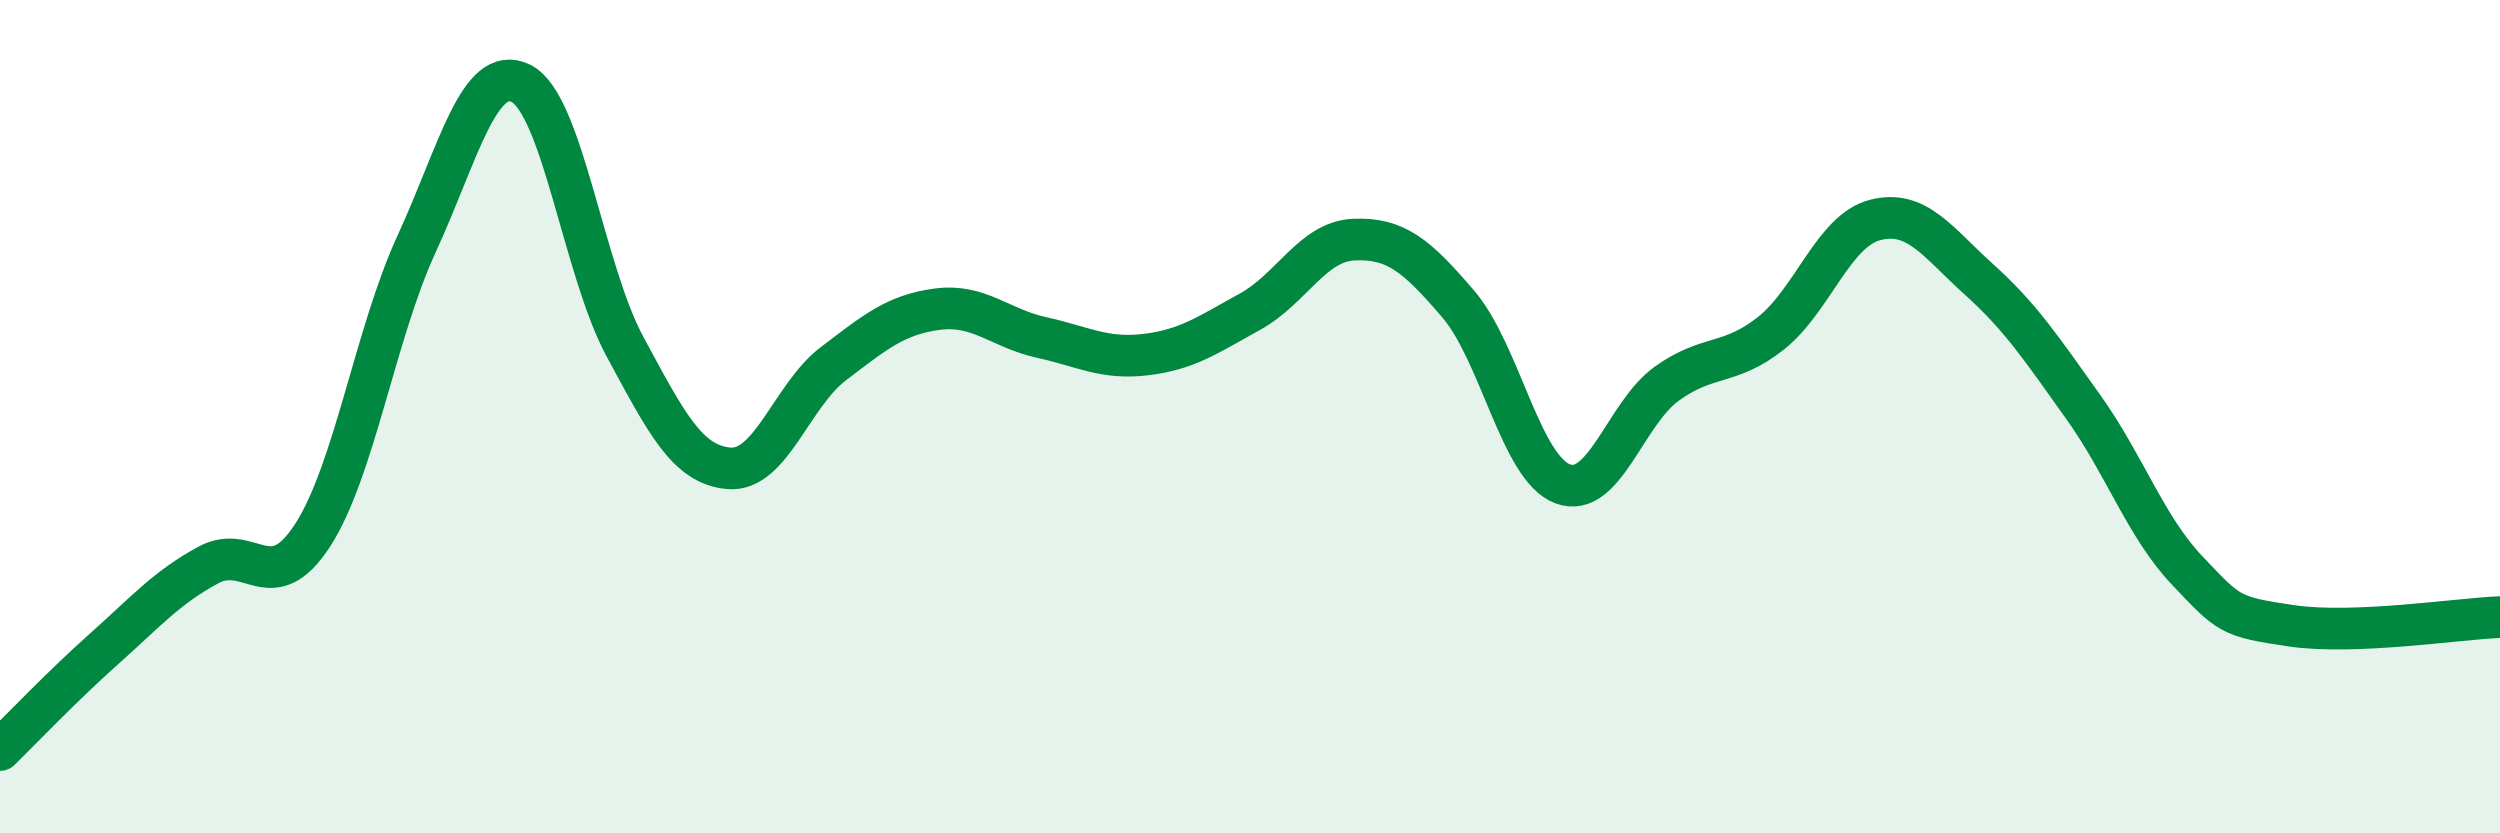
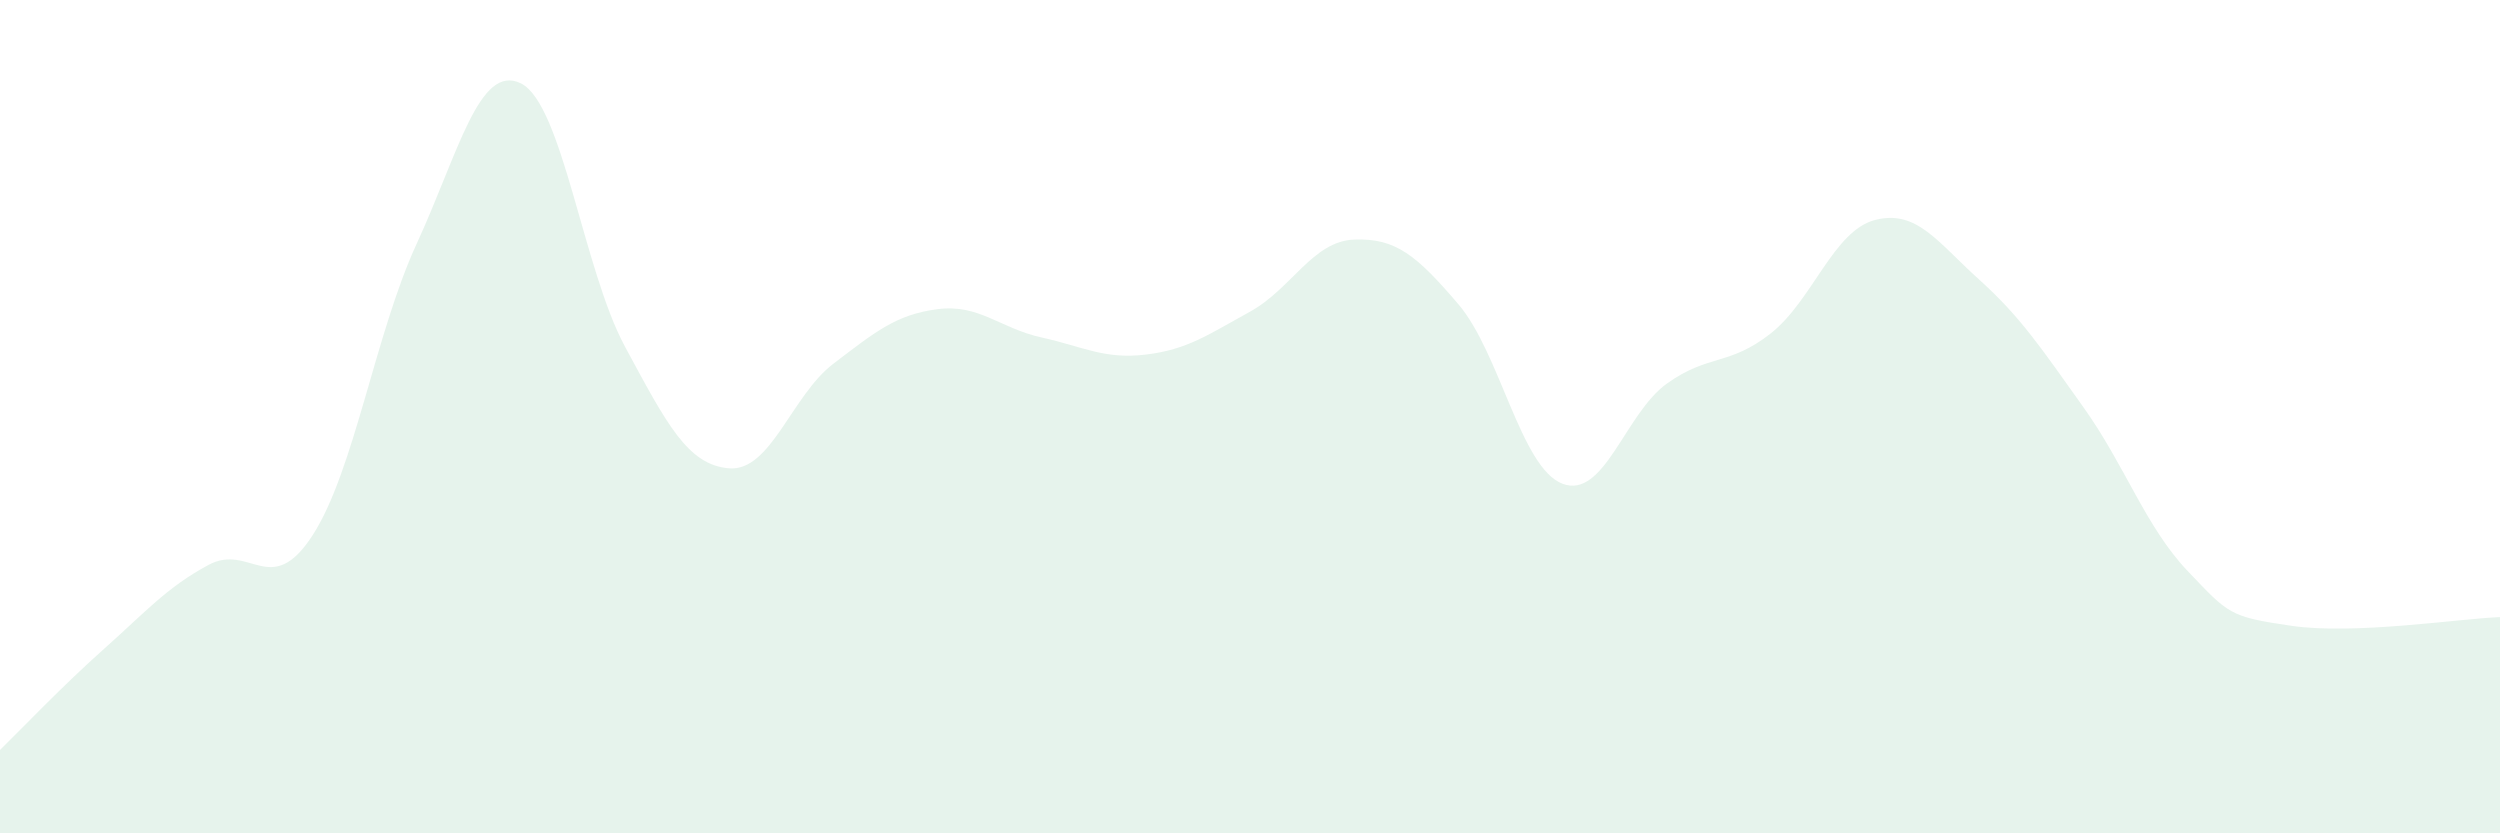
<svg xmlns="http://www.w3.org/2000/svg" width="60" height="20" viewBox="0 0 60 20">
  <path d="M 0,18 C 0.5,17.51 1.5,16.46 2.5,15.57 C 3.5,14.68 4,14.1 5,13.56 C 6,13.02 6.5,14.39 7.5,12.85 C 8.5,11.31 9,8.02 10,5.85 C 11,3.68 11.5,1.51 12.5,2 C 13.5,2.49 14,6.47 15,8.32 C 16,10.17 16.5,11.16 17.5,11.24 C 18.5,11.32 19,9.49 20,8.73 C 21,7.97 21.5,7.55 22.5,7.42 C 23.5,7.29 24,7.88 25,8.1 C 26,8.32 26.5,8.63 27.5,8.51 C 28.5,8.39 29,8.03 30,7.48 C 31,6.93 31.5,5.79 32.5,5.75 C 33.5,5.71 34,6.13 35,7.3 C 36,8.47 36.5,11.23 37.5,11.61 C 38.5,11.99 39,9.93 40,9.21 C 41,8.49 41.5,8.79 42.5,8 C 43.5,7.21 44,5.54 45,5.28 C 46,5.02 46.5,5.81 47.5,6.71 C 48.5,7.61 49,8.37 50,9.77 C 51,11.17 51.5,12.65 52.5,13.7 C 53.5,14.75 53.5,14.8 55,15.02 C 56.5,15.24 59,14.85 60,14.81L60 20L0 20Z" fill="#008740" opacity="0.1" stroke-linecap="round" stroke-linejoin="round" />
-   <path d="M 0,18 C 0.5,17.51 1.5,16.46 2.5,15.57 C 3.5,14.68 4,14.1 5,13.56 C 6,13.02 6.5,14.39 7.5,12.85 C 8.5,11.31 9,8.02 10,5.85 C 11,3.68 11.5,1.51 12.5,2 C 13.5,2.49 14,6.47 15,8.32 C 16,10.17 16.5,11.16 17.5,11.24 C 18.5,11.32 19,9.49 20,8.73 C 21,7.97 21.5,7.55 22.5,7.42 C 23.5,7.29 24,7.88 25,8.1 C 26,8.32 26.5,8.63 27.5,8.51 C 28.5,8.39 29,8.03 30,7.48 C 31,6.93 31.5,5.79 32.5,5.75 C 33.5,5.71 34,6.13 35,7.3 C 36,8.47 36.5,11.23 37.5,11.61 C 38.5,11.99 39,9.93 40,9.21 C 41,8.49 41.5,8.79 42.5,8 C 43.5,7.21 44,5.54 45,5.28 C 46,5.02 46.5,5.81 47.5,6.71 C 48.5,7.61 49,8.37 50,9.77 C 51,11.17 51.5,12.65 52.5,13.7 C 53.5,14.75 53.5,14.8 55,15.02 C 56.5,15.24 59,14.85 60,14.81" stroke="#008740" stroke-width="1" fill="none" stroke-linecap="round" stroke-linejoin="round" />
</svg>